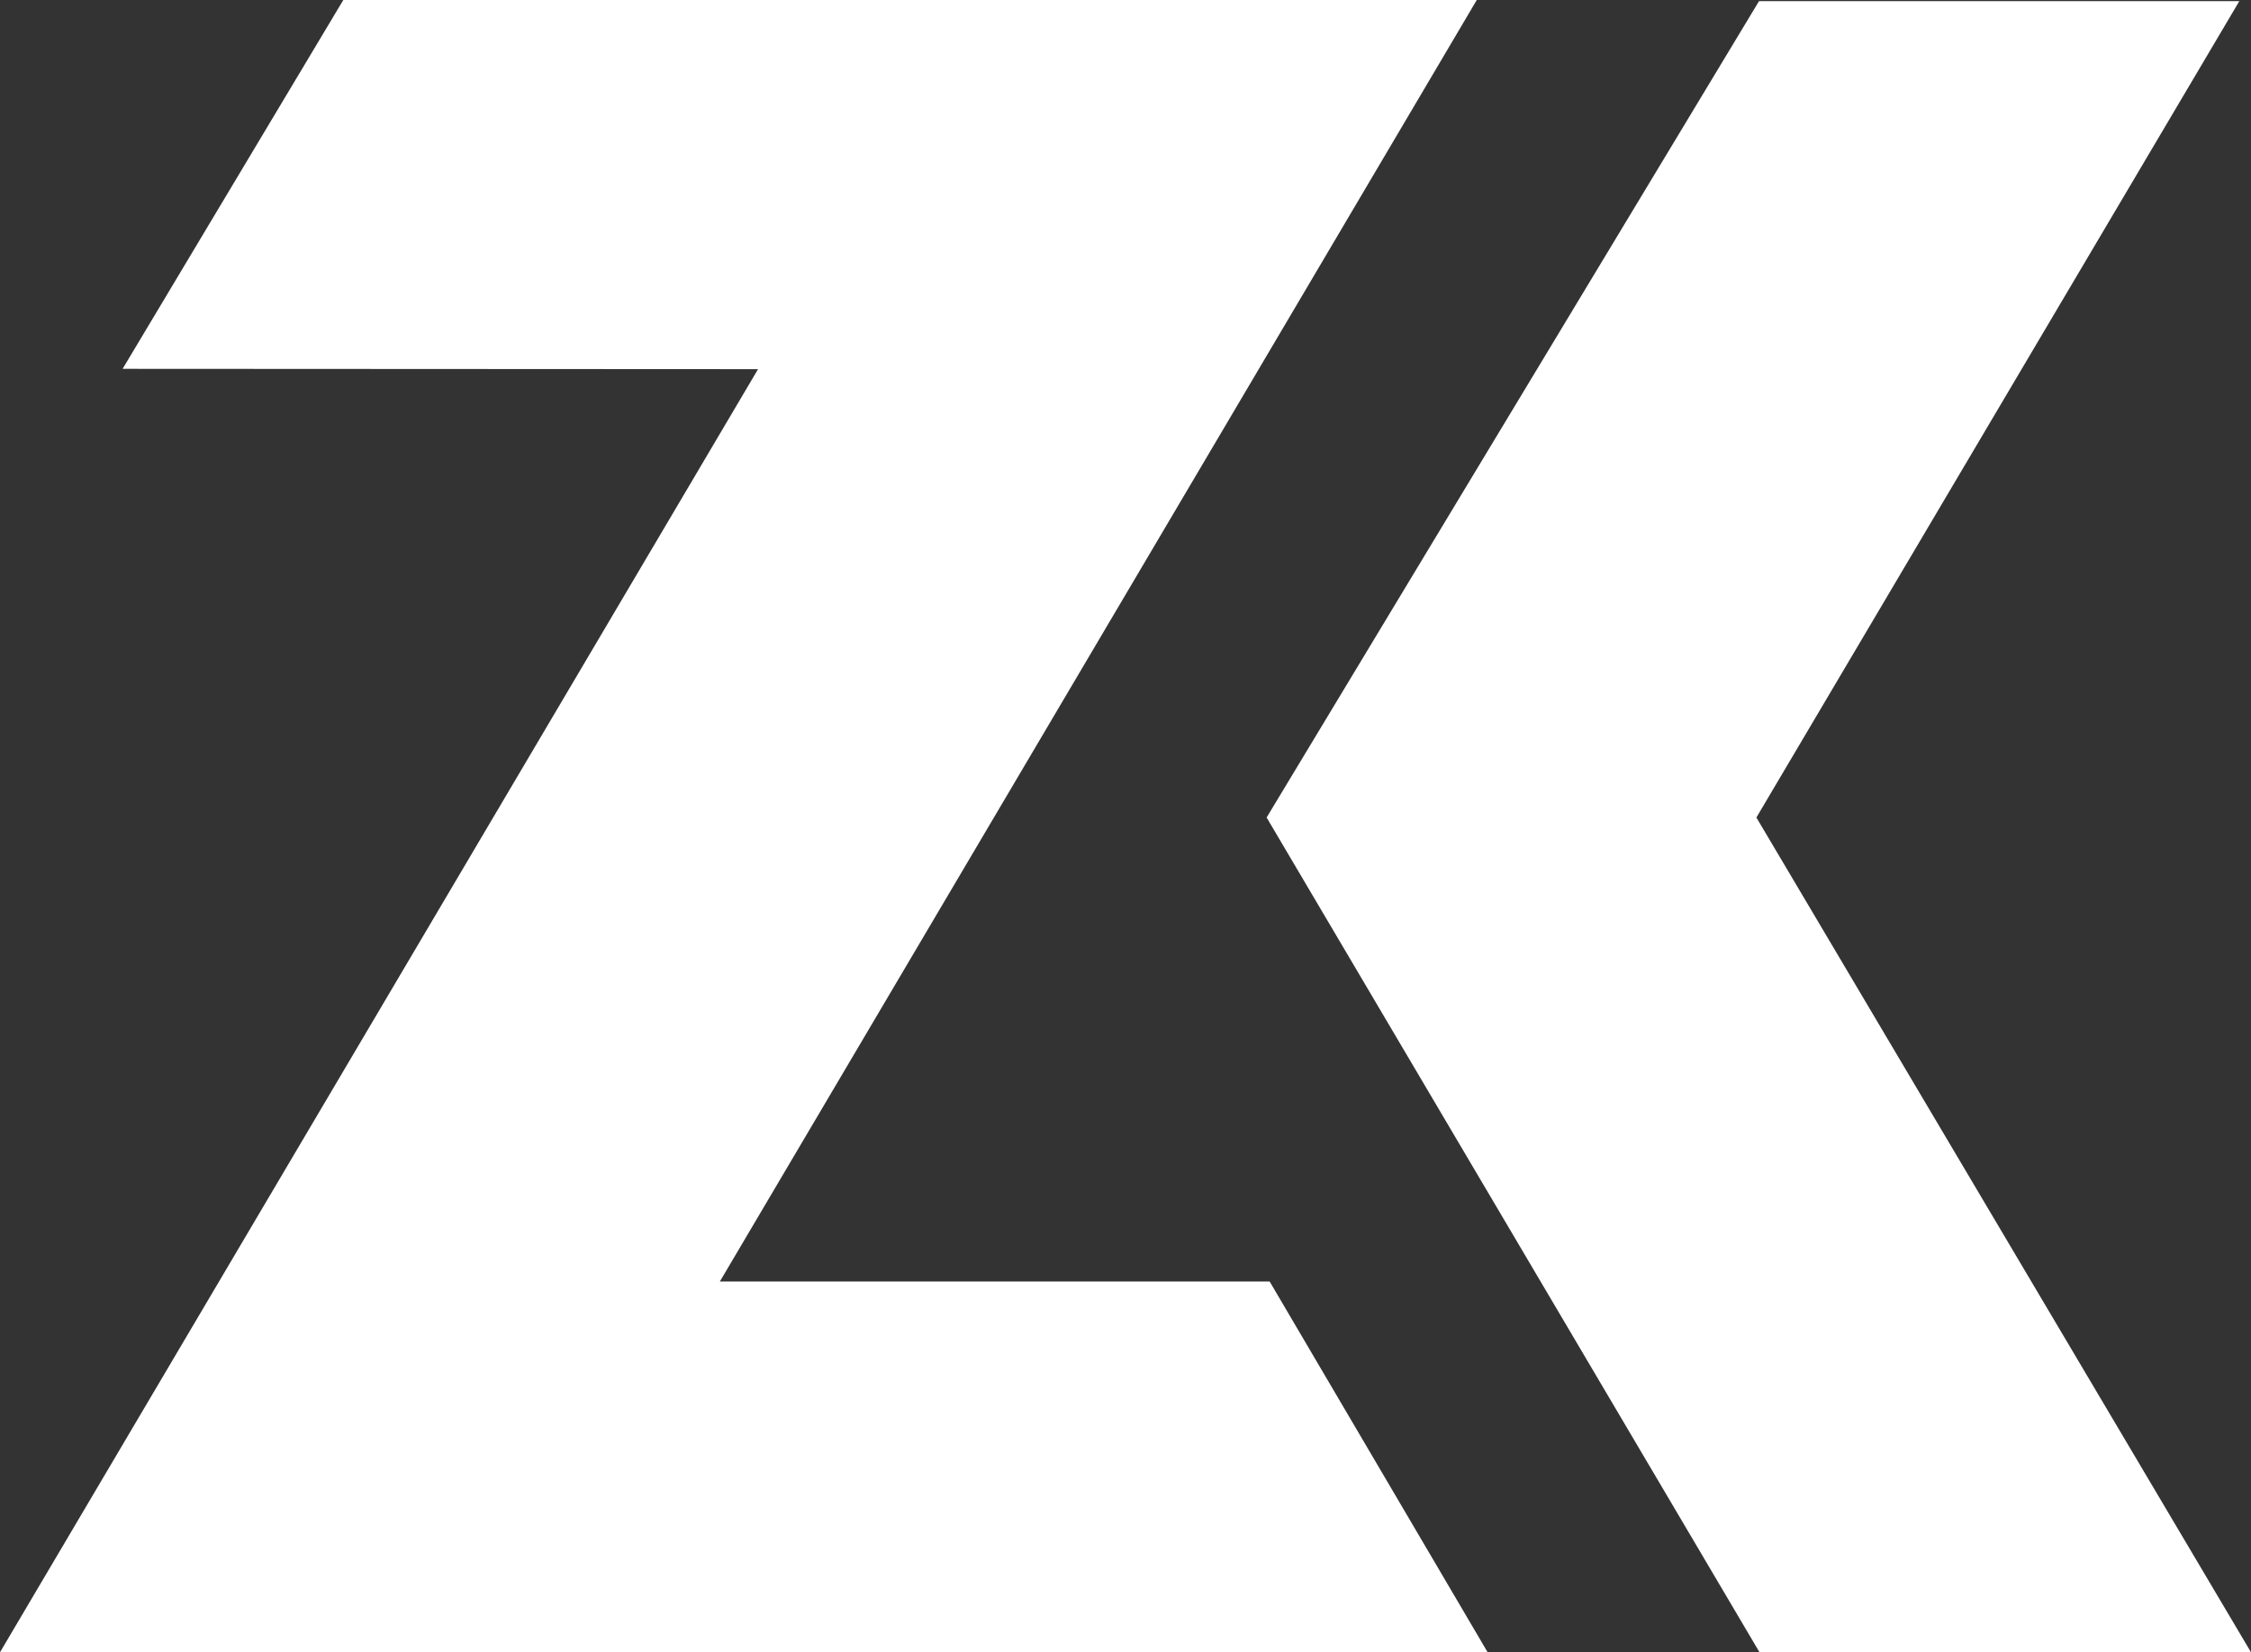
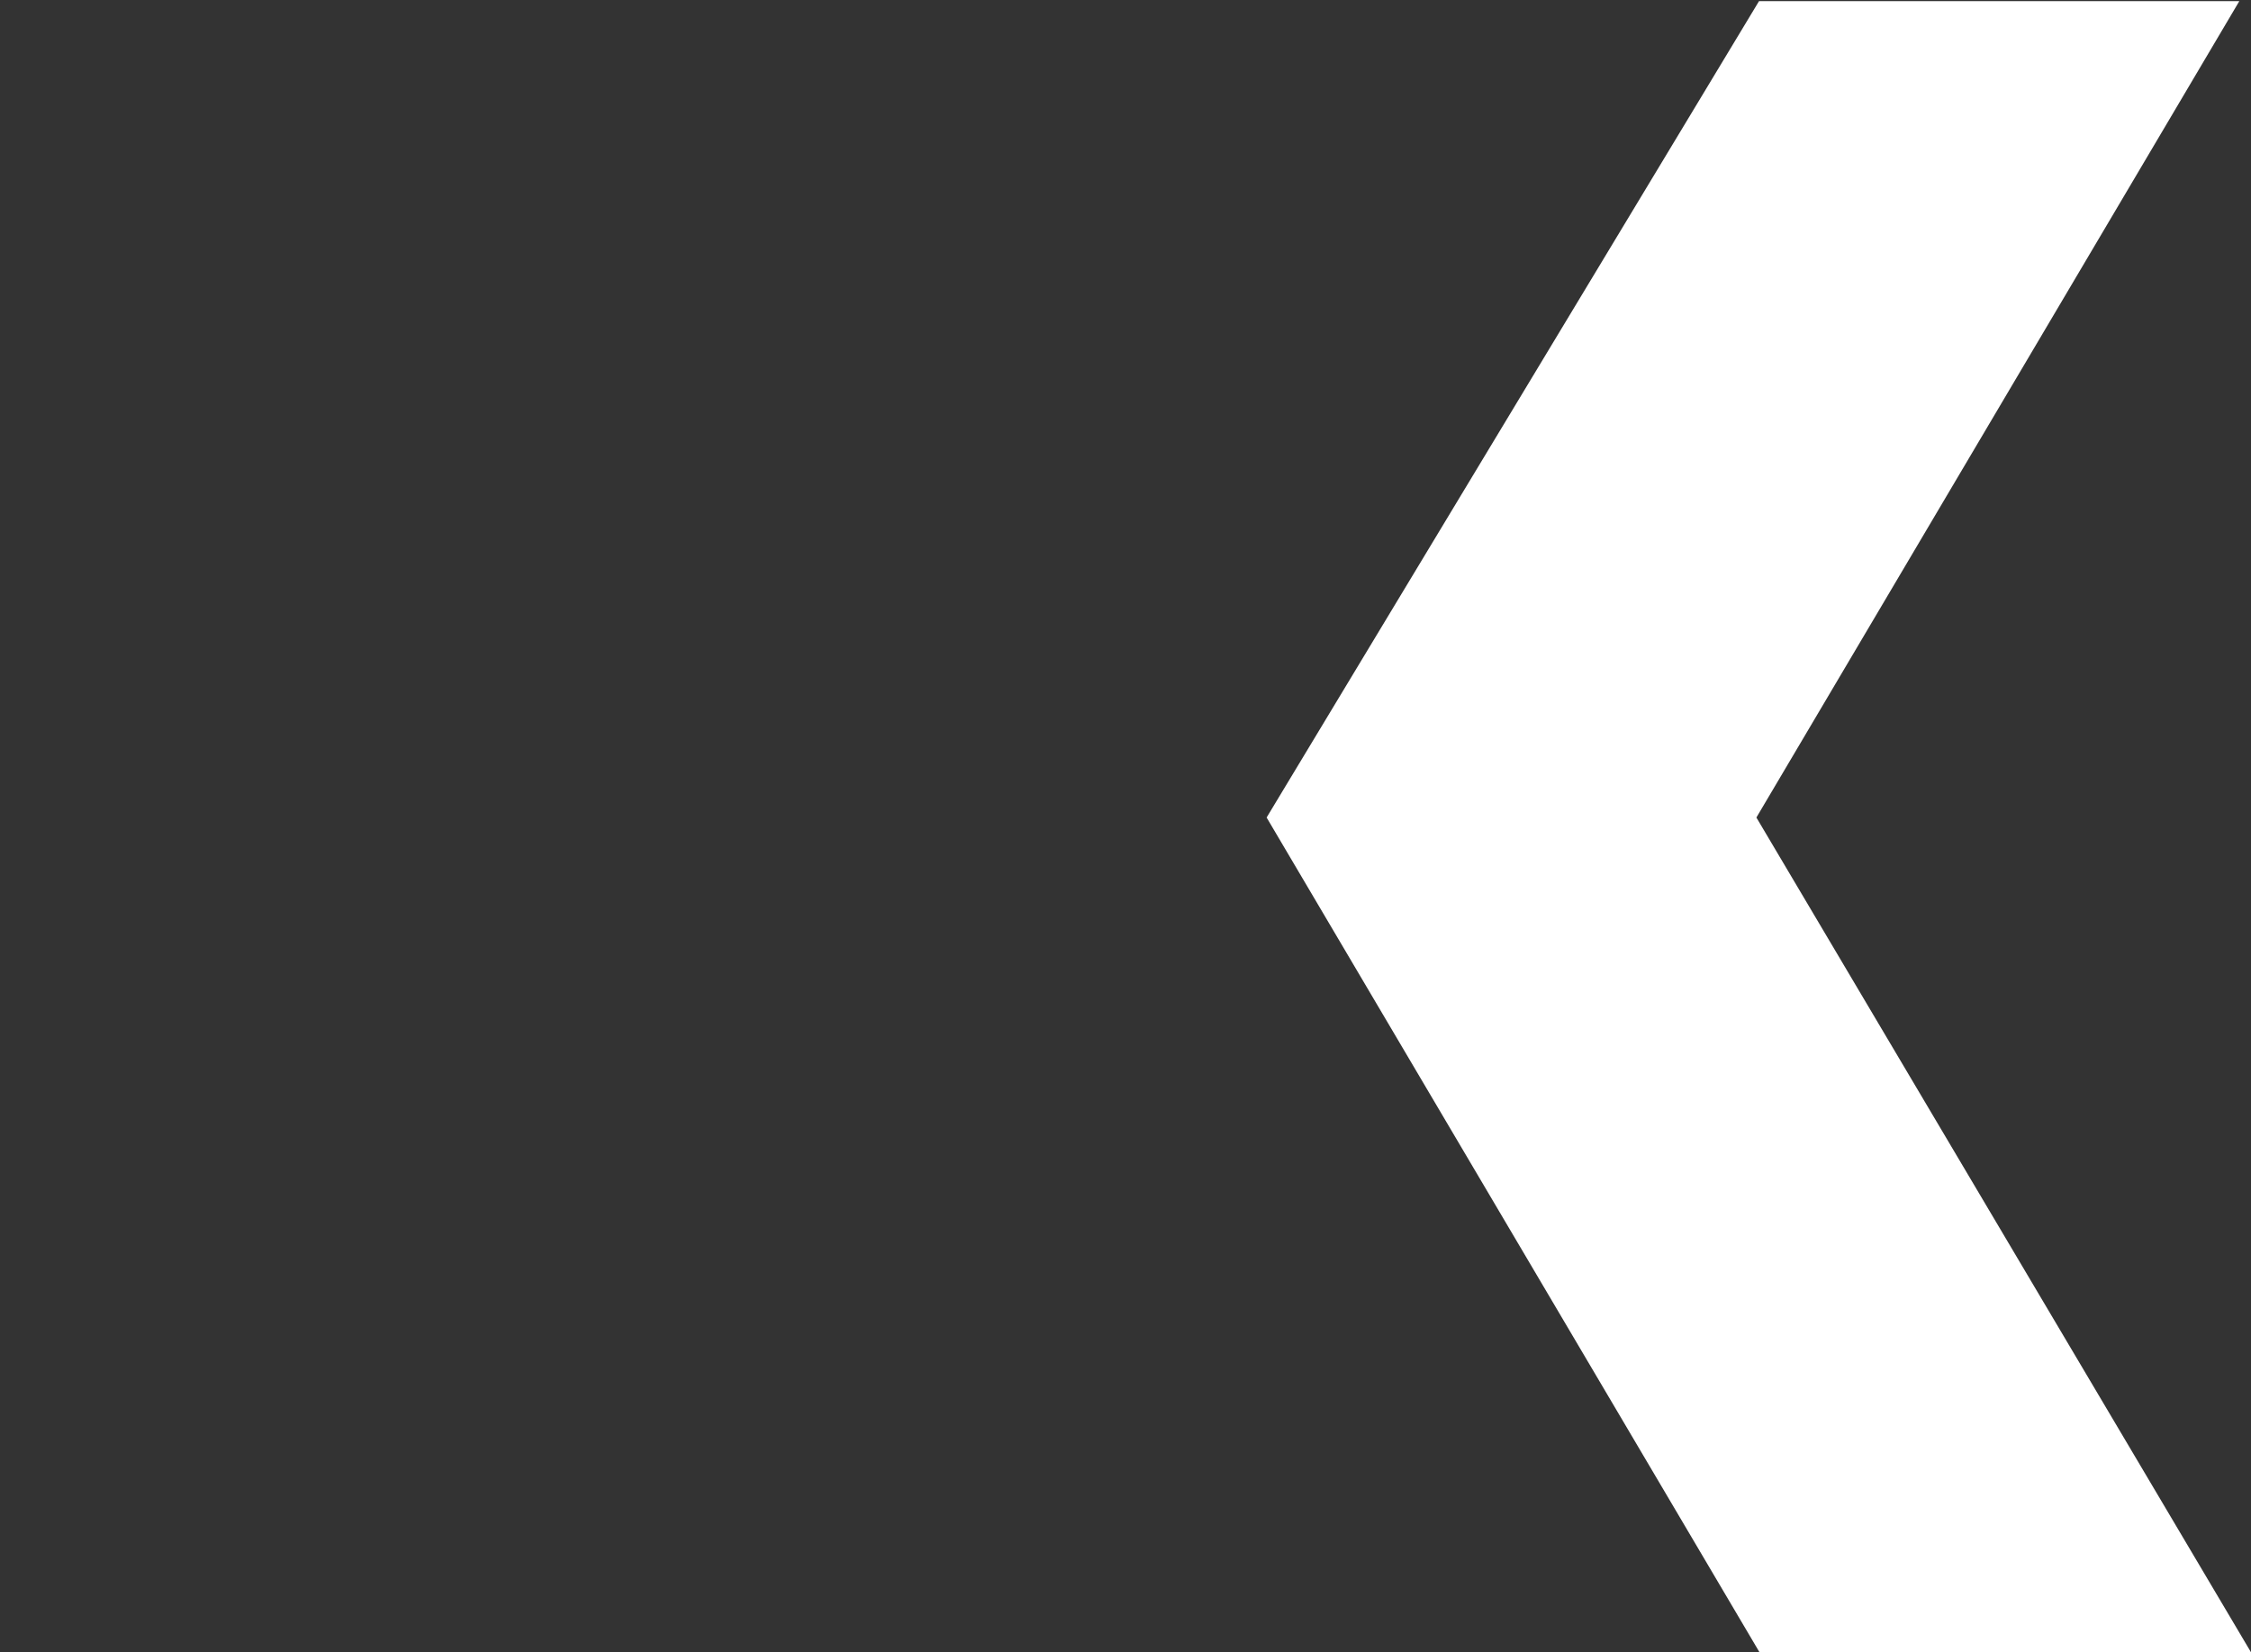
<svg xmlns="http://www.w3.org/2000/svg" viewBox="0 0 275.39 202.17">
  <rect x="0" y="0" width="275.39" height="202.17" fill="#333333" stroke="none" />
  <defs>
    <style>.cls-1{fill:#fff}</style>
  </defs>
-   <path id="Layer_3" d="M42 0h138.67l-92.6 156.8h67.26L182 202.17H0l92.74-157L15 45.13 42 0z" class="cls-1" data-name="Layer 3" />
  <path id="Layer_4" d="M215.26 202.17h60.13l-60.51-102.14L273.96.14H215.2l-60.24 99.89 60.3 102.14z" class="cls-1" data-name="Layer 4" />
</svg>